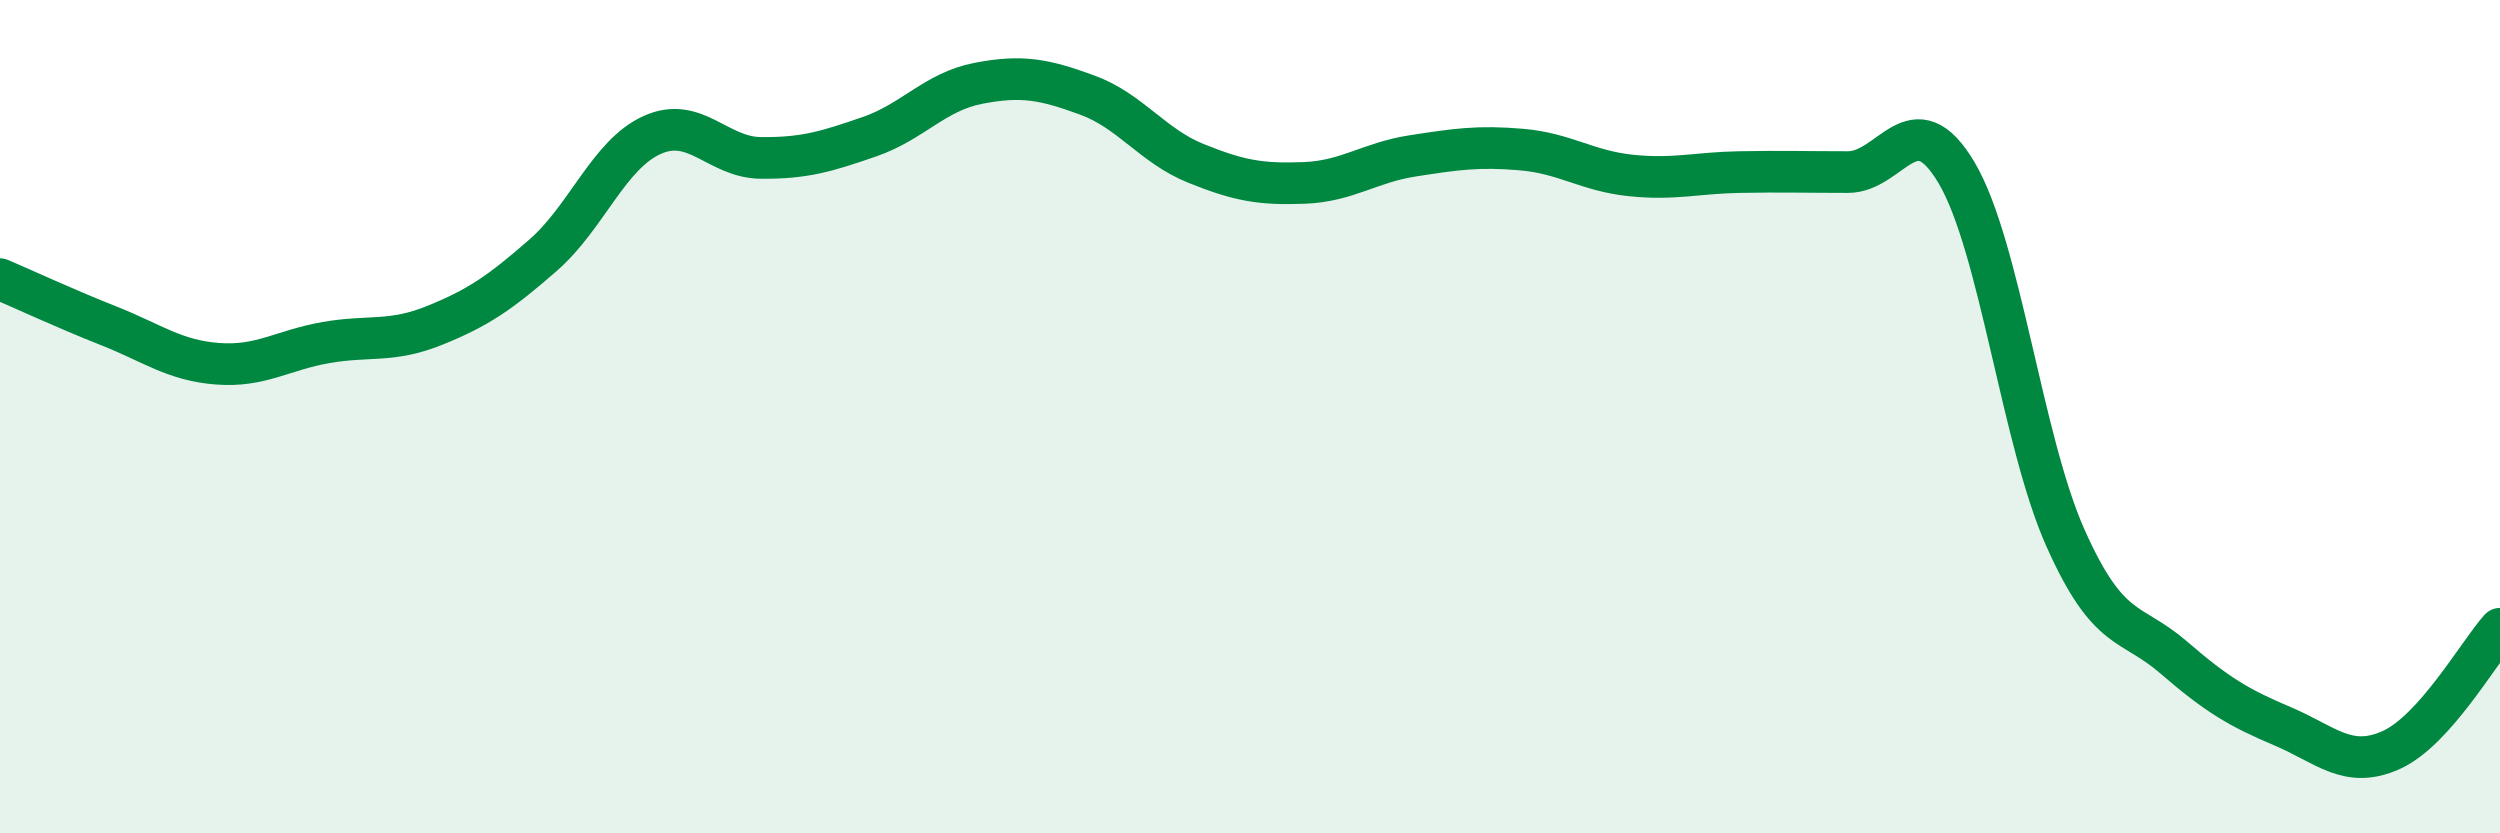
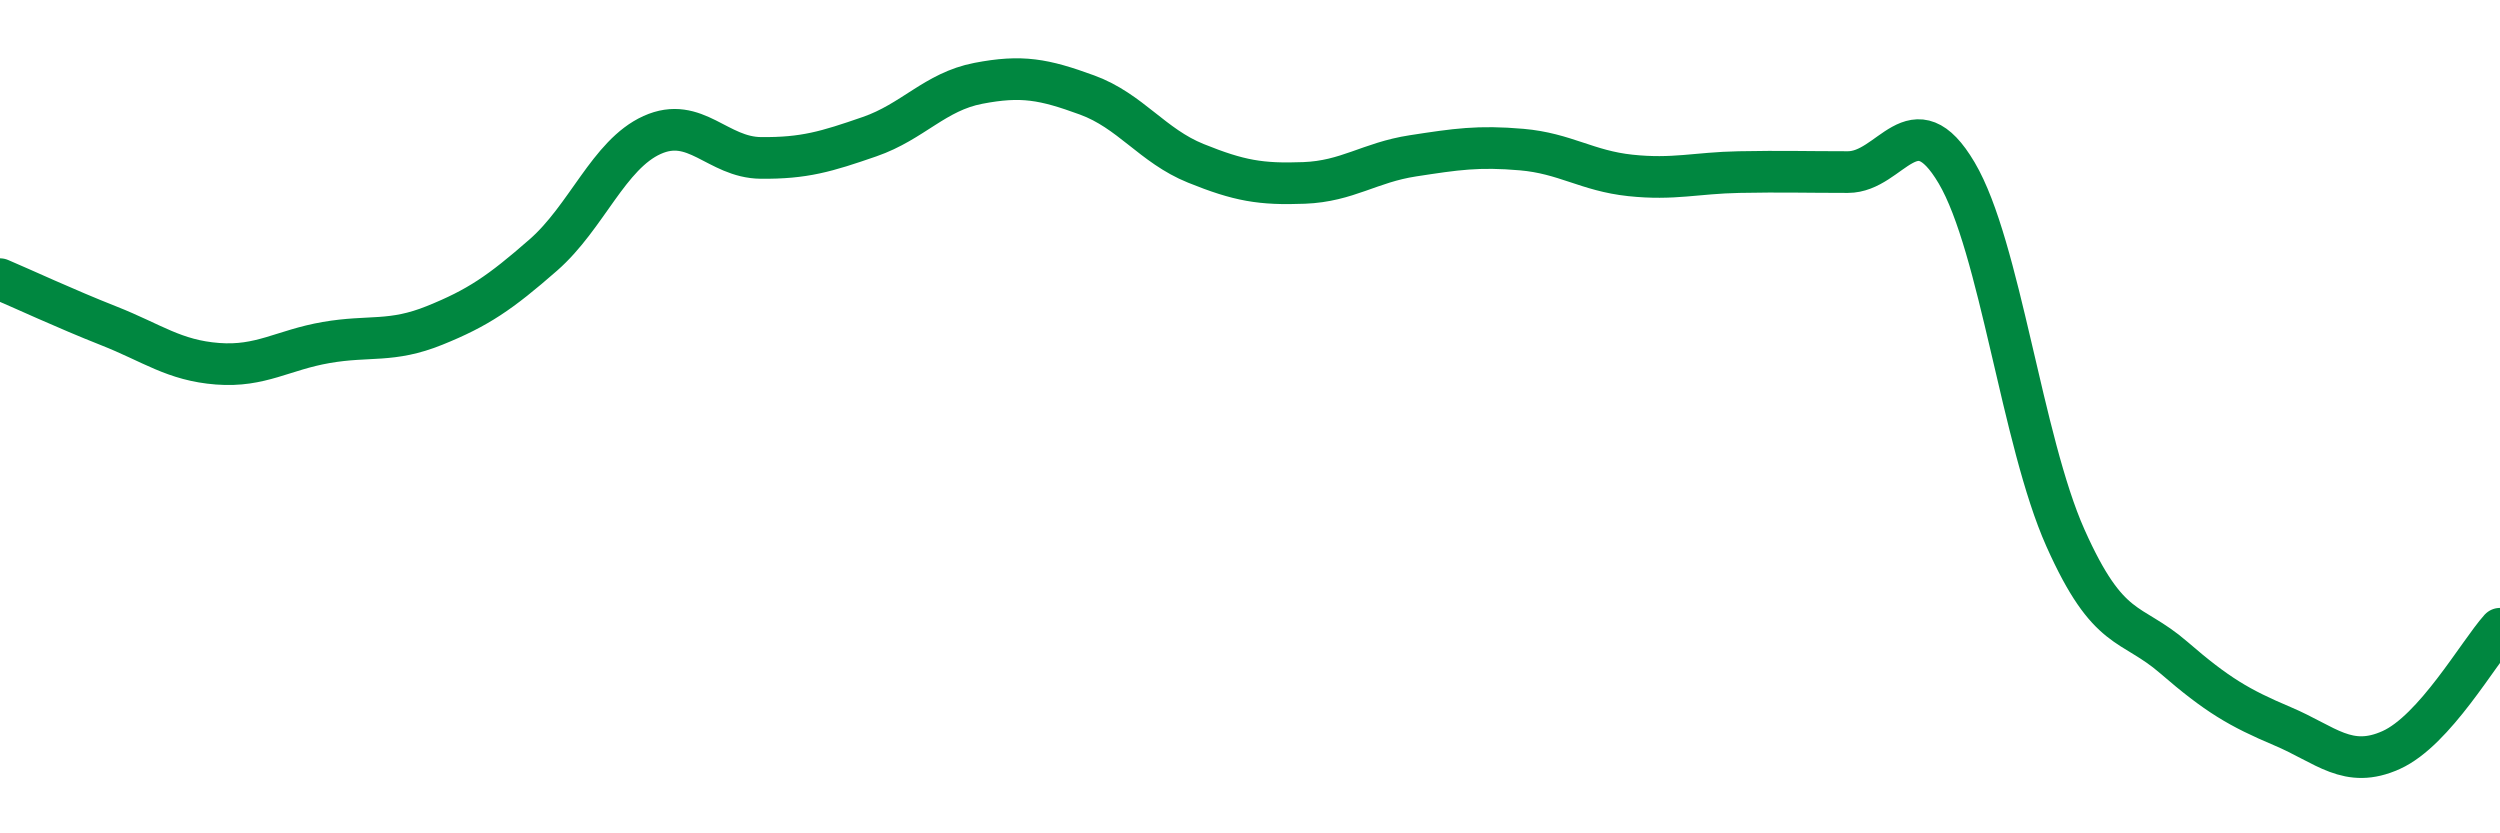
<svg xmlns="http://www.w3.org/2000/svg" width="60" height="20" viewBox="0 0 60 20">
-   <path d="M 0,6.7 C 0.52,6.92 1.57,7.41 2.61,7.82 C 3.65,8.23 4.18,8.65 5.22,8.73 C 6.26,8.81 6.79,8.4 7.83,8.22 C 8.87,8.04 9.39,8.23 10.43,7.81 C 11.47,7.39 12,7.03 13.04,6.12 C 14.08,5.21 14.61,3.71 15.65,3.24 C 16.69,2.77 17.22,3.78 18.26,3.79 C 19.3,3.8 19.83,3.64 20.87,3.28 C 21.91,2.92 22.44,2.2 23.48,2 C 24.52,1.8 25.05,1.9 26.09,2.28 C 27.13,2.66 27.66,3.5 28.7,3.92 C 29.74,4.34 30.26,4.43 31.3,4.39 C 32.34,4.35 32.87,3.9 33.91,3.74 C 34.95,3.58 35.48,3.5 36.52,3.59 C 37.56,3.68 38.09,4.1 39.13,4.21 C 40.17,4.32 40.7,4.15 41.74,4.13 C 42.78,4.11 43.31,4.13 44.35,4.13 C 45.39,4.13 45.92,2.39 46.96,4.15 C 48,5.91 48.53,10.58 49.57,12.91 C 50.61,15.24 51.13,14.88 52.17,15.78 C 53.21,16.68 53.74,16.99 54.78,17.43 C 55.82,17.87 56.35,18.47 57.39,18 C 58.43,17.53 59.48,15.67 60,15.09L60 20L0 20Z" fill="#008740" opacity="0.1" stroke-linecap="round" stroke-linejoin="round" />
  <path d="M 0,6.7 C 0.52,6.92 1.57,7.41 2.61,7.82 C 3.65,8.23 4.18,8.65 5.22,8.73 C 6.26,8.81 6.79,8.4 7.83,8.22 C 8.87,8.04 9.39,8.23 10.43,7.81 C 11.47,7.39 12,7.03 13.04,6.12 C 14.08,5.21 14.61,3.71 15.65,3.24 C 16.69,2.77 17.22,3.78 18.26,3.79 C 19.3,3.8 19.83,3.64 20.87,3.28 C 21.91,2.92 22.44,2.2 23.48,2 C 24.52,1.8 25.05,1.9 26.09,2.28 C 27.13,2.66 27.66,3.5 28.7,3.92 C 29.74,4.34 30.26,4.43 31.3,4.39 C 32.34,4.35 32.87,3.9 33.91,3.74 C 34.95,3.58 35.48,3.5 36.52,3.59 C 37.56,3.68 38.09,4.1 39.13,4.21 C 40.17,4.32 40.7,4.15 41.74,4.13 C 42.78,4.11 43.31,4.13 44.35,4.13 C 45.39,4.13 45.92,2.39 46.96,4.15 C 48,5.91 48.53,10.58 49.57,12.91 C 50.61,15.24 51.13,14.88 52.17,15.78 C 53.21,16.68 53.74,16.99 54.78,17.43 C 55.82,17.87 56.35,18.47 57.39,18 C 58.43,17.53 59.48,15.67 60,15.09" stroke="#008740" stroke-width="1" fill="none" stroke-linecap="round" stroke-linejoin="round" />
</svg>